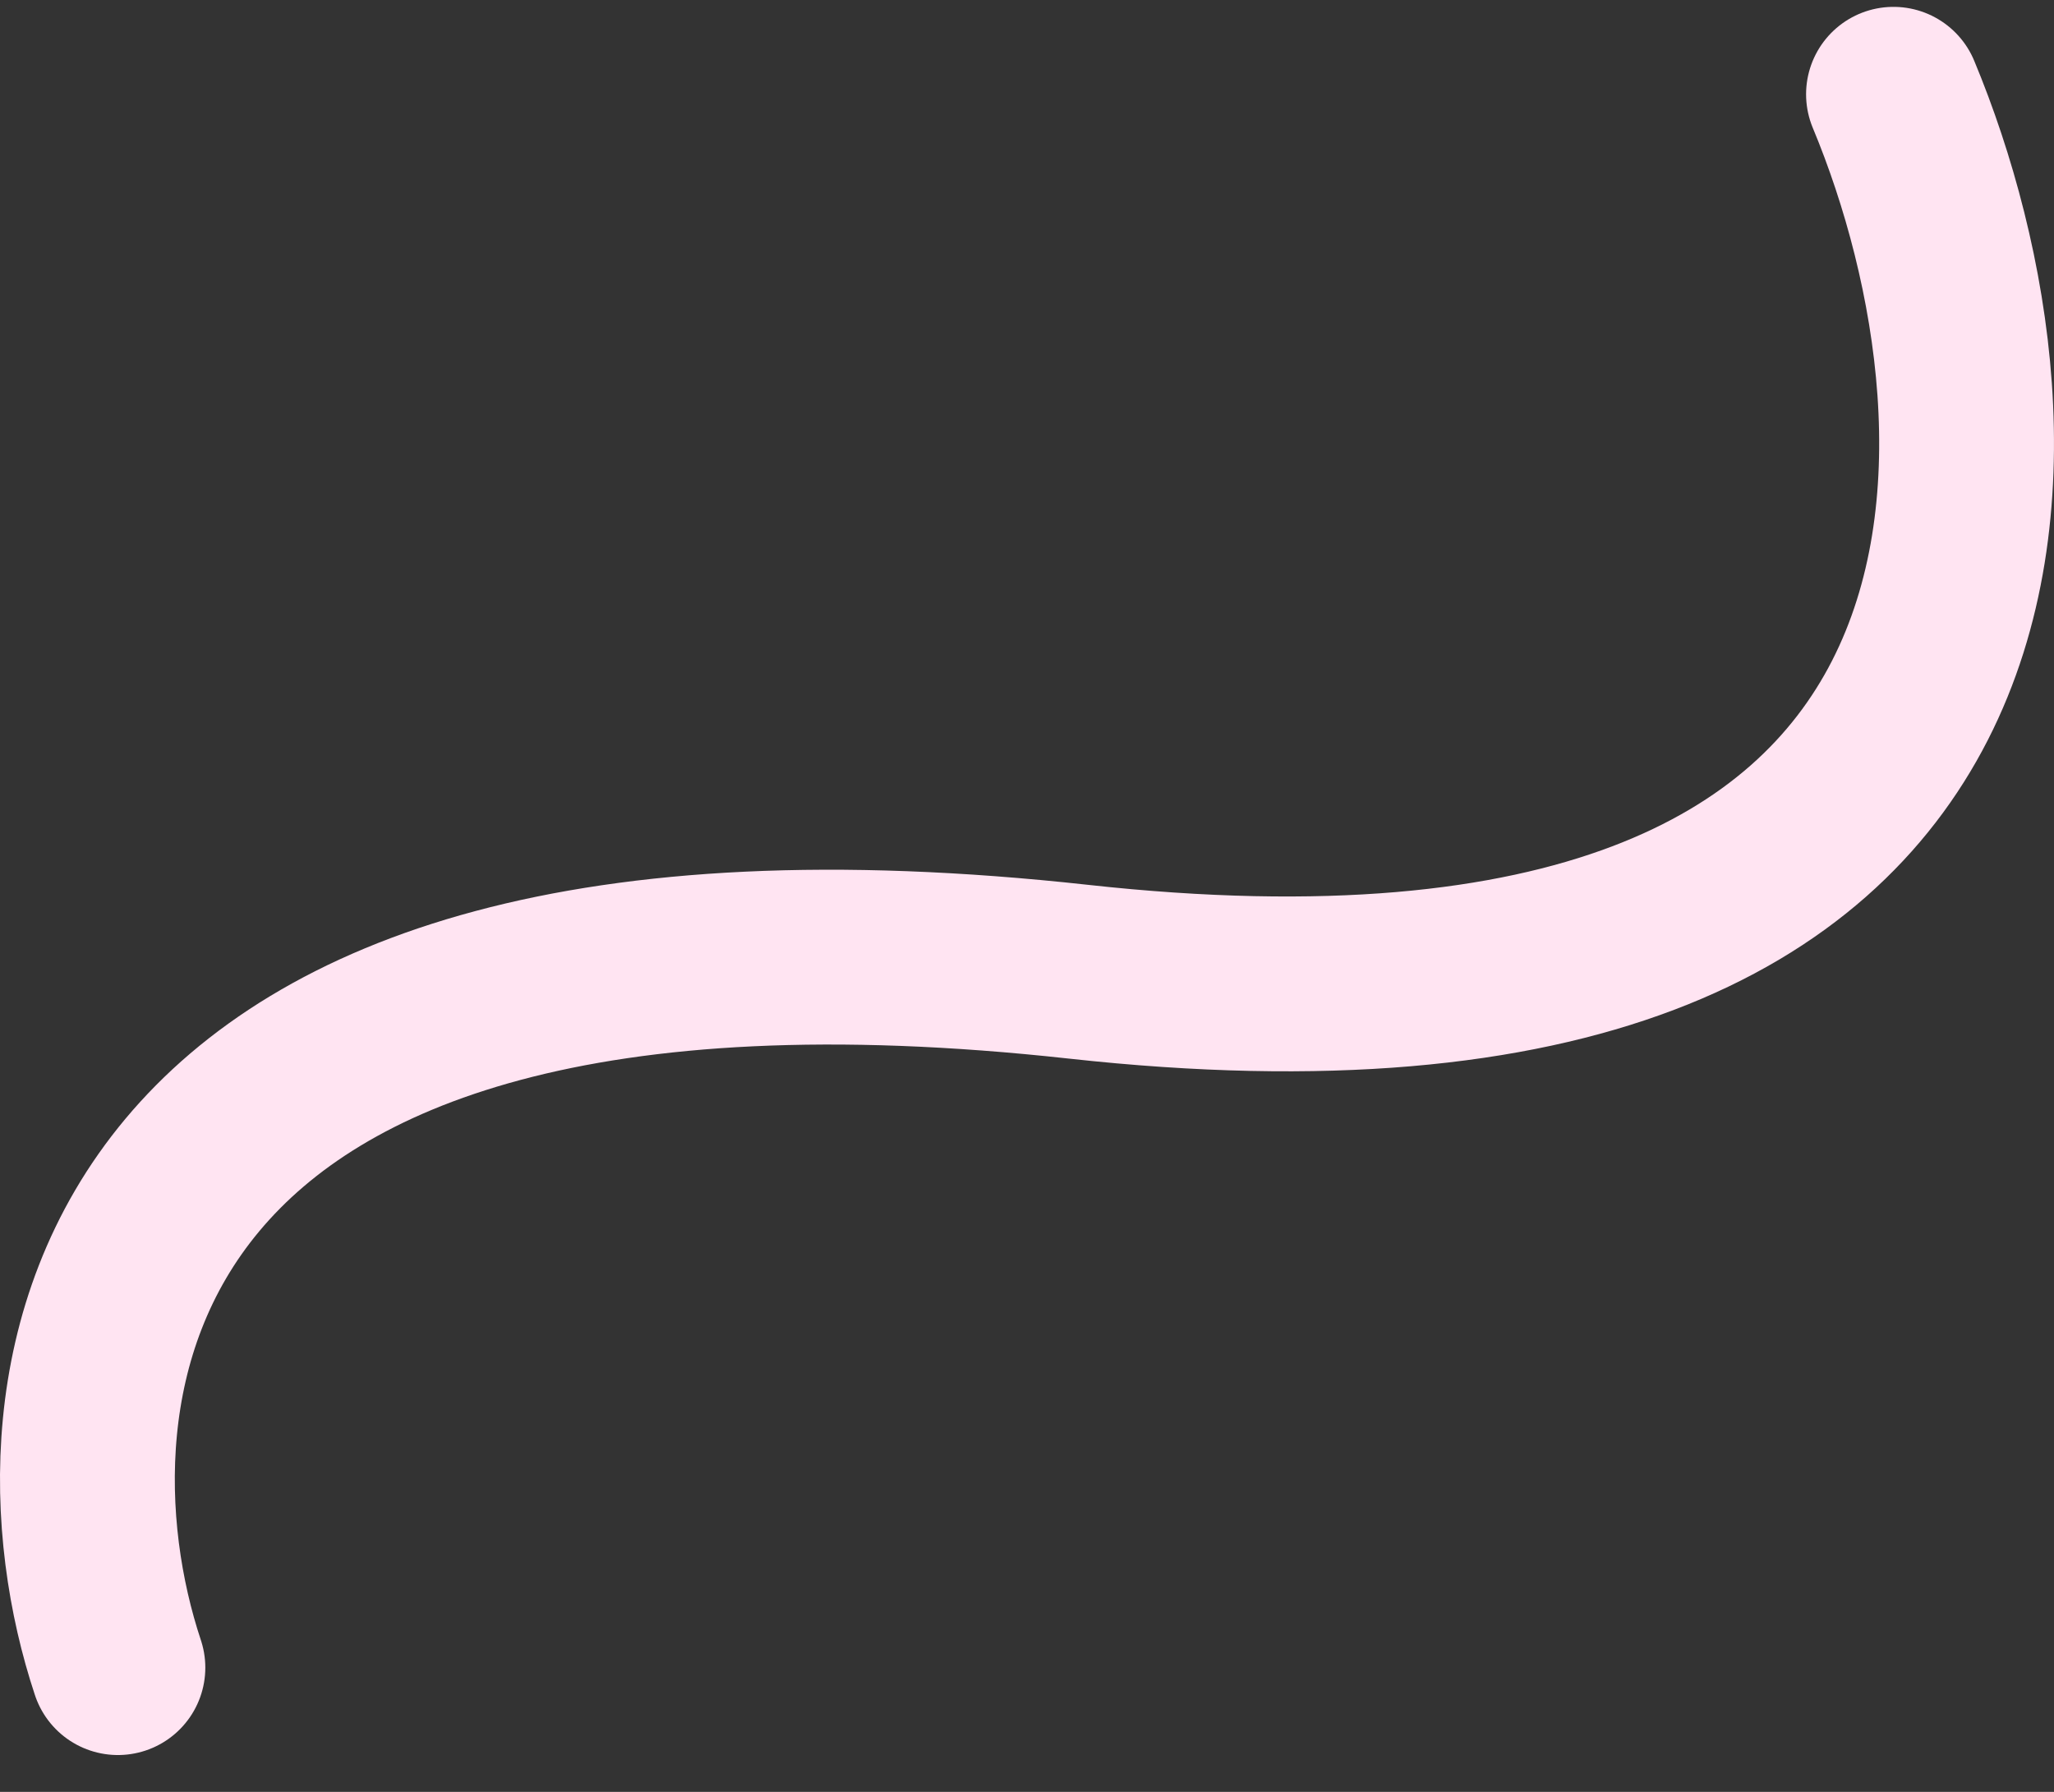
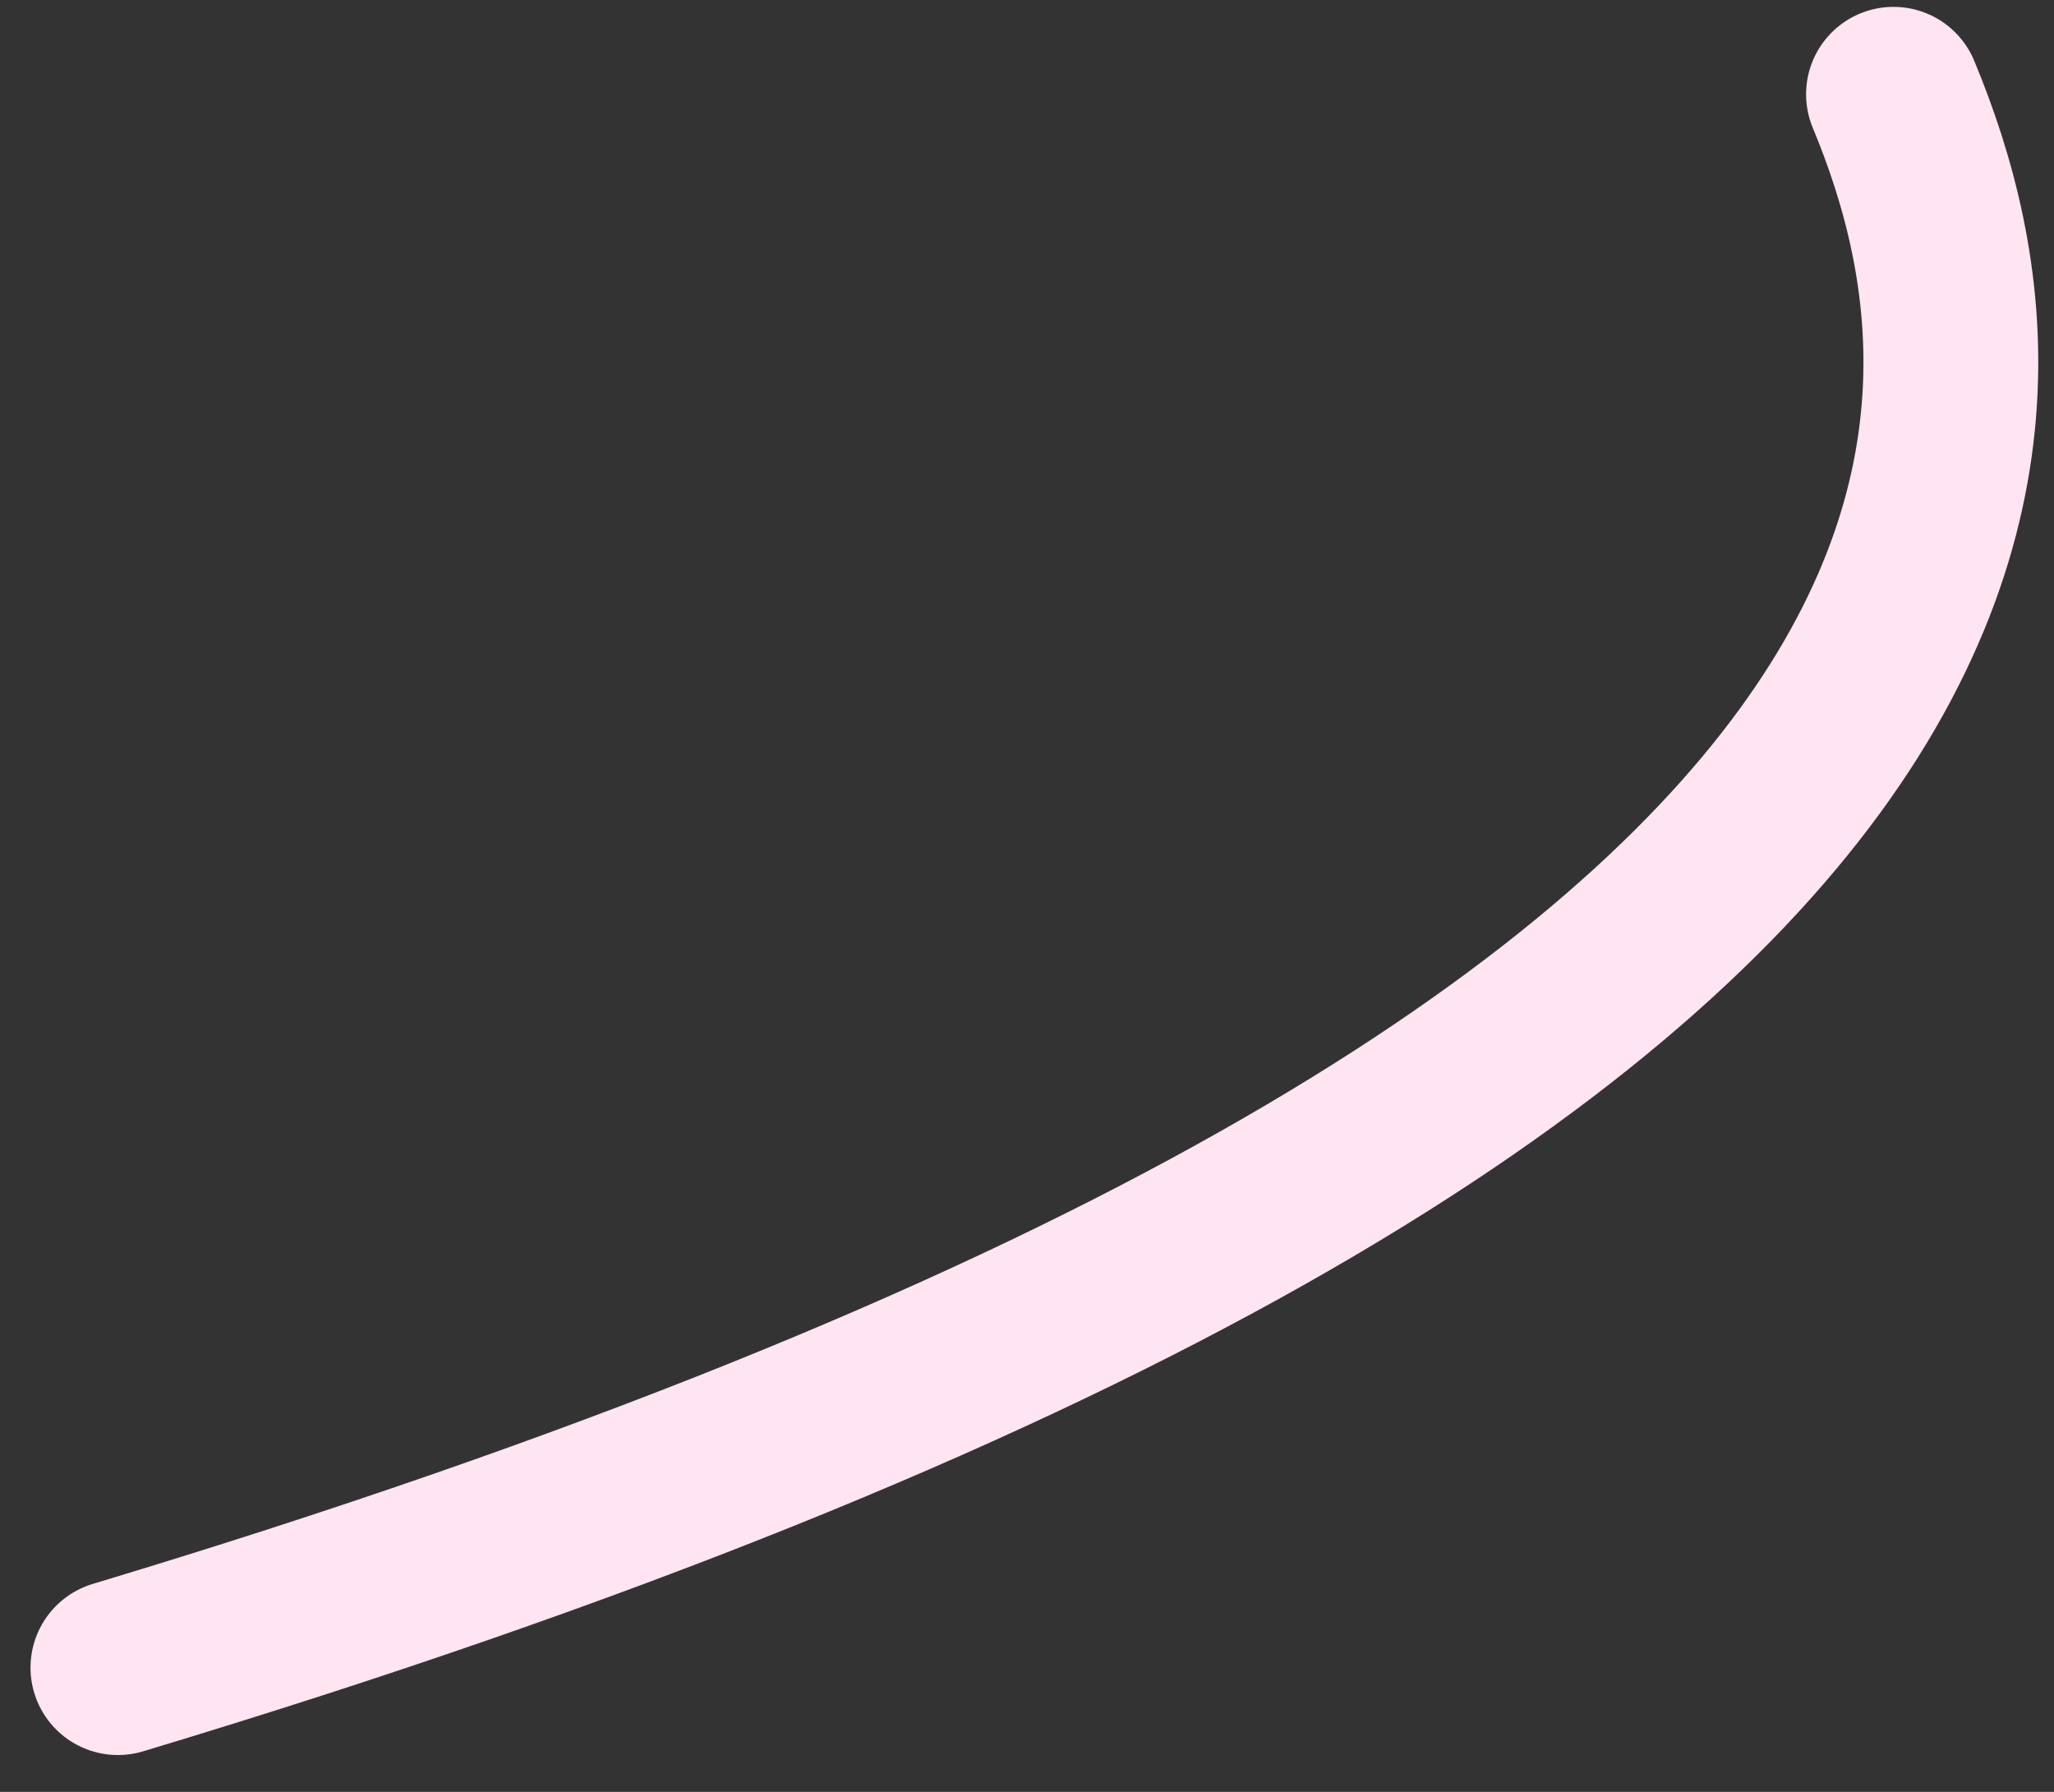
<svg xmlns="http://www.w3.org/2000/svg" width="47" height="41" viewBox="0 0 47 41" fill="none">
  <rect x="0" y="0" width="47" height="41" fill="#333333" stroke="none" />
-   <path d="M2.698 38.157C0.589 31.811 2.032 19.742 24.678 22.234C47.323 24.727 46.546 9.888 43.327 2.157" stroke="#FFE4F2" stroke-width="4" stroke-linecap="round" />
+   <path d="M2.698 38.157C47.323 24.727 46.546 9.888 43.327 2.157" stroke="#FFE4F2" stroke-width="4" stroke-linecap="round" />
</svg>